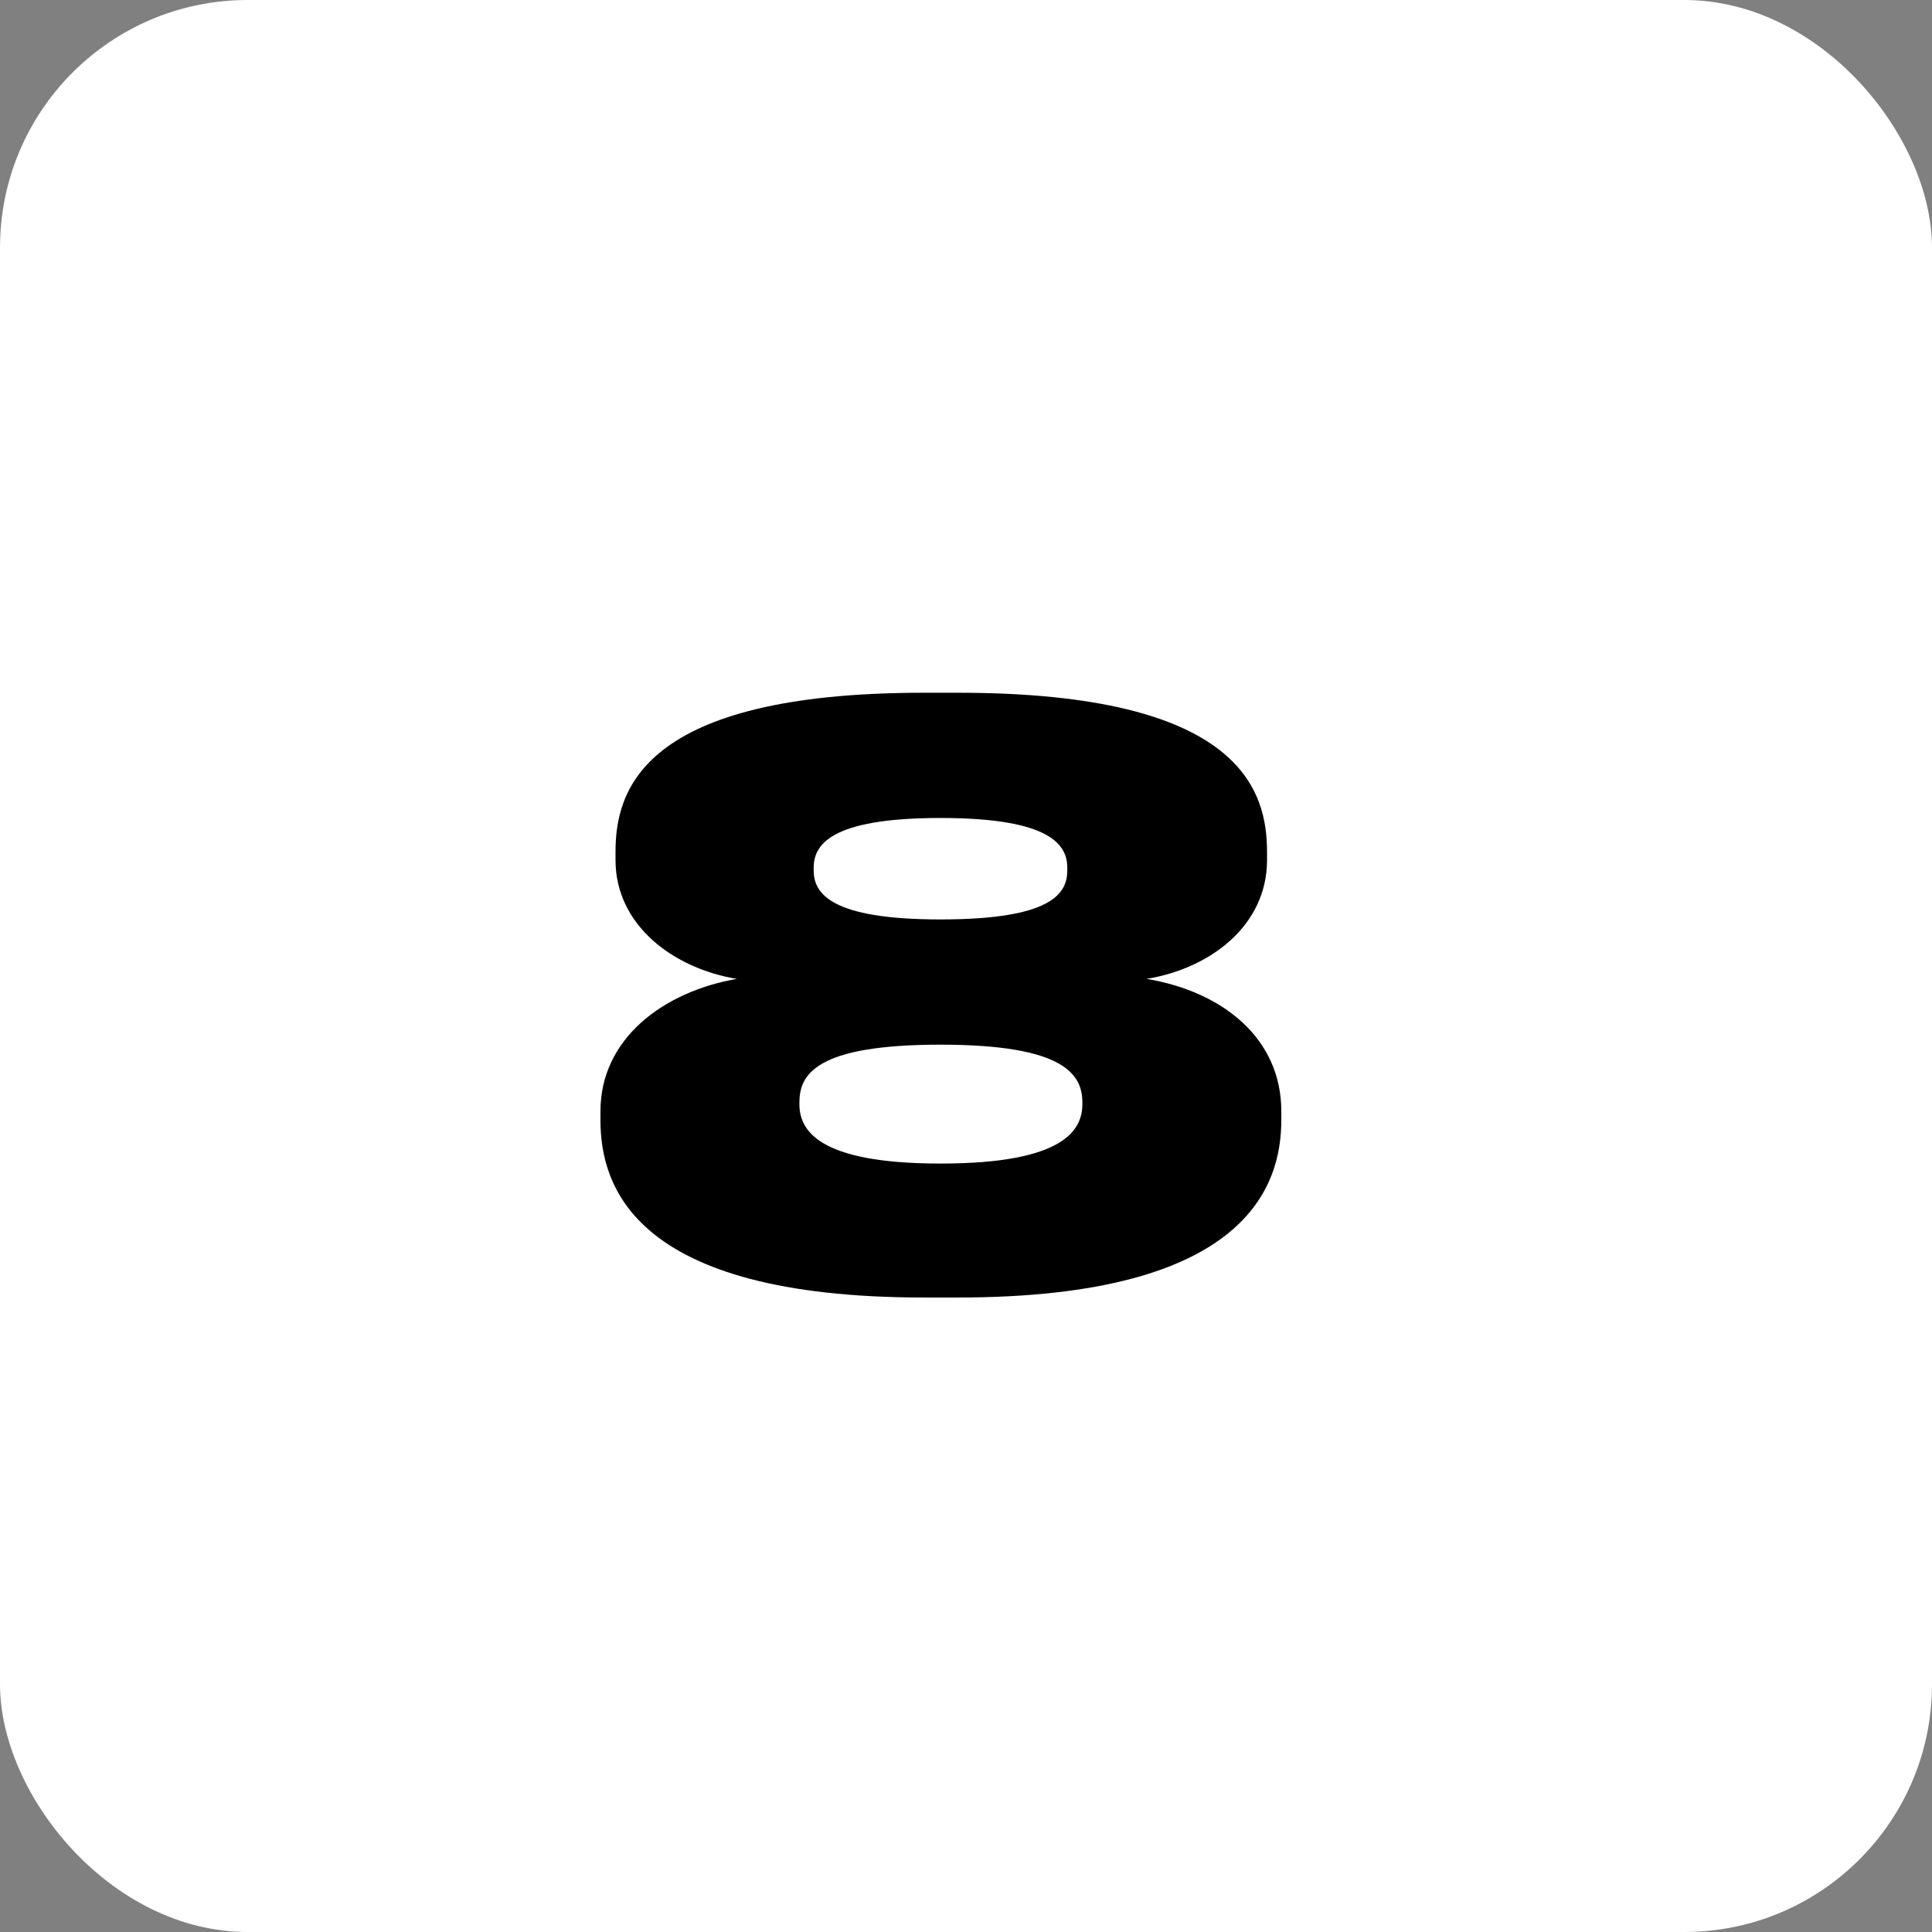
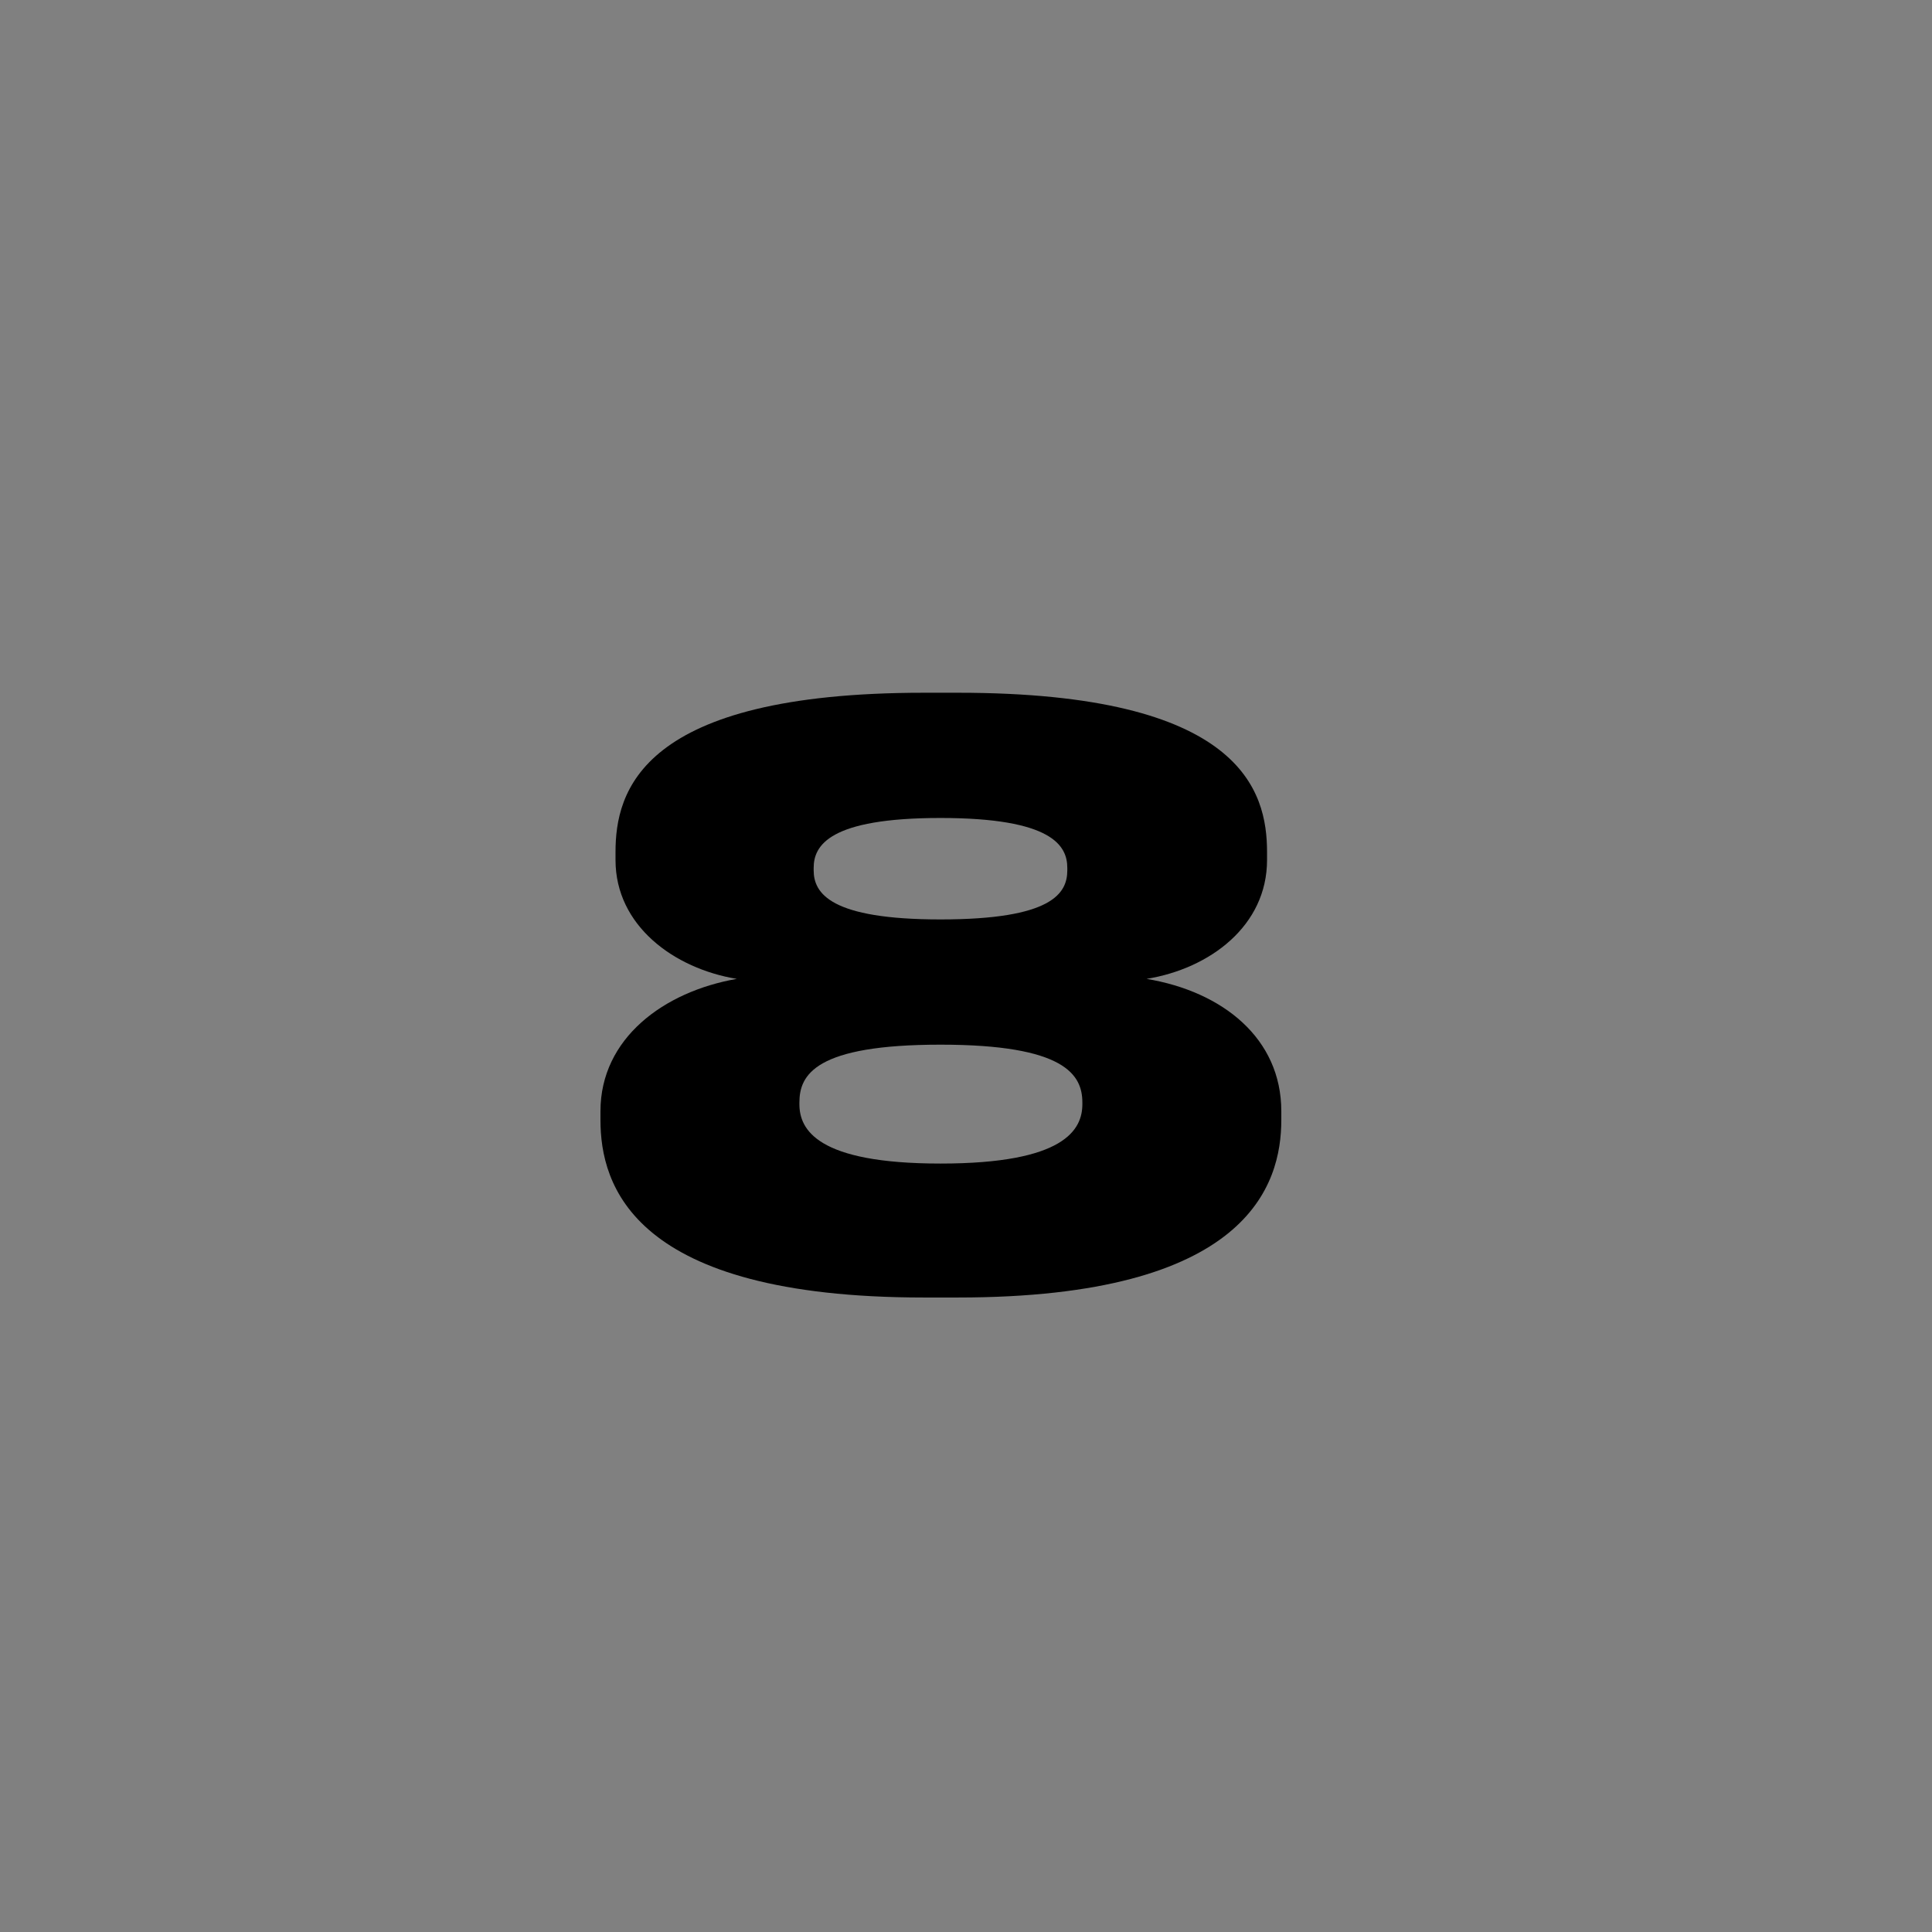
<svg xmlns="http://www.w3.org/2000/svg" width="39" height="39" viewBox="0 0 39 39" fill="none">
  <rect x="0" y="0" width="39" height="39" fill="#808080" stroke="none" />
-   <rect width="39" height="39" rx="5" fill="white" />
-   <path d="M19.337 26.192C25.193 26.192 25.865 23.92 25.865 22.608V22.432C25.865 20.96 24.681 20.016 23.145 19.76C24.425 19.552 25.577 18.688 25.577 17.36V17.2C25.577 15.968 25.065 13.984 19.337 13.984H18.649C12.921 13.984 12.425 15.984 12.425 17.2V17.36C12.425 18.688 13.609 19.552 14.873 19.76C13.401 20.016 12.121 20.96 12.121 22.432V22.608C12.121 23.92 12.761 26.192 18.649 26.192H19.337ZM21.545 17.568C21.545 18.032 21.241 18.56 18.985 18.56C16.761 18.56 16.425 18.032 16.425 17.568V17.52C16.425 17.072 16.729 16.512 18.985 16.512C21.241 16.512 21.545 17.072 21.545 17.52V17.568ZM21.849 22.288C21.849 22.8 21.497 23.488 18.985 23.488C16.489 23.488 16.137 22.8 16.137 22.288V22.256C16.137 21.696 16.457 21.088 18.985 21.088C21.497 21.088 21.849 21.696 21.849 22.256V22.288Z" fill="black" />
+   <path d="M19.337 26.192C25.193 26.192 25.865 23.92 25.865 22.608V22.432C25.865 20.96 24.681 20.016 23.145 19.76C24.425 19.552 25.577 18.688 25.577 17.36V17.2C25.577 15.968 25.065 13.984 19.337 13.984H18.649C12.921 13.984 12.425 15.984 12.425 17.2V17.36C12.425 18.688 13.609 19.552 14.873 19.76C13.401 20.016 12.121 20.96 12.121 22.432V22.608C12.121 23.92 12.761 26.192 18.649 26.192ZM21.545 17.568C21.545 18.032 21.241 18.56 18.985 18.56C16.761 18.56 16.425 18.032 16.425 17.568V17.52C16.425 17.072 16.729 16.512 18.985 16.512C21.241 16.512 21.545 17.072 21.545 17.52V17.568ZM21.849 22.288C21.849 22.8 21.497 23.488 18.985 23.488C16.489 23.488 16.137 22.8 16.137 22.288V22.256C16.137 21.696 16.457 21.088 18.985 21.088C21.497 21.088 21.849 21.696 21.849 22.256V22.288Z" fill="black" />
</svg>